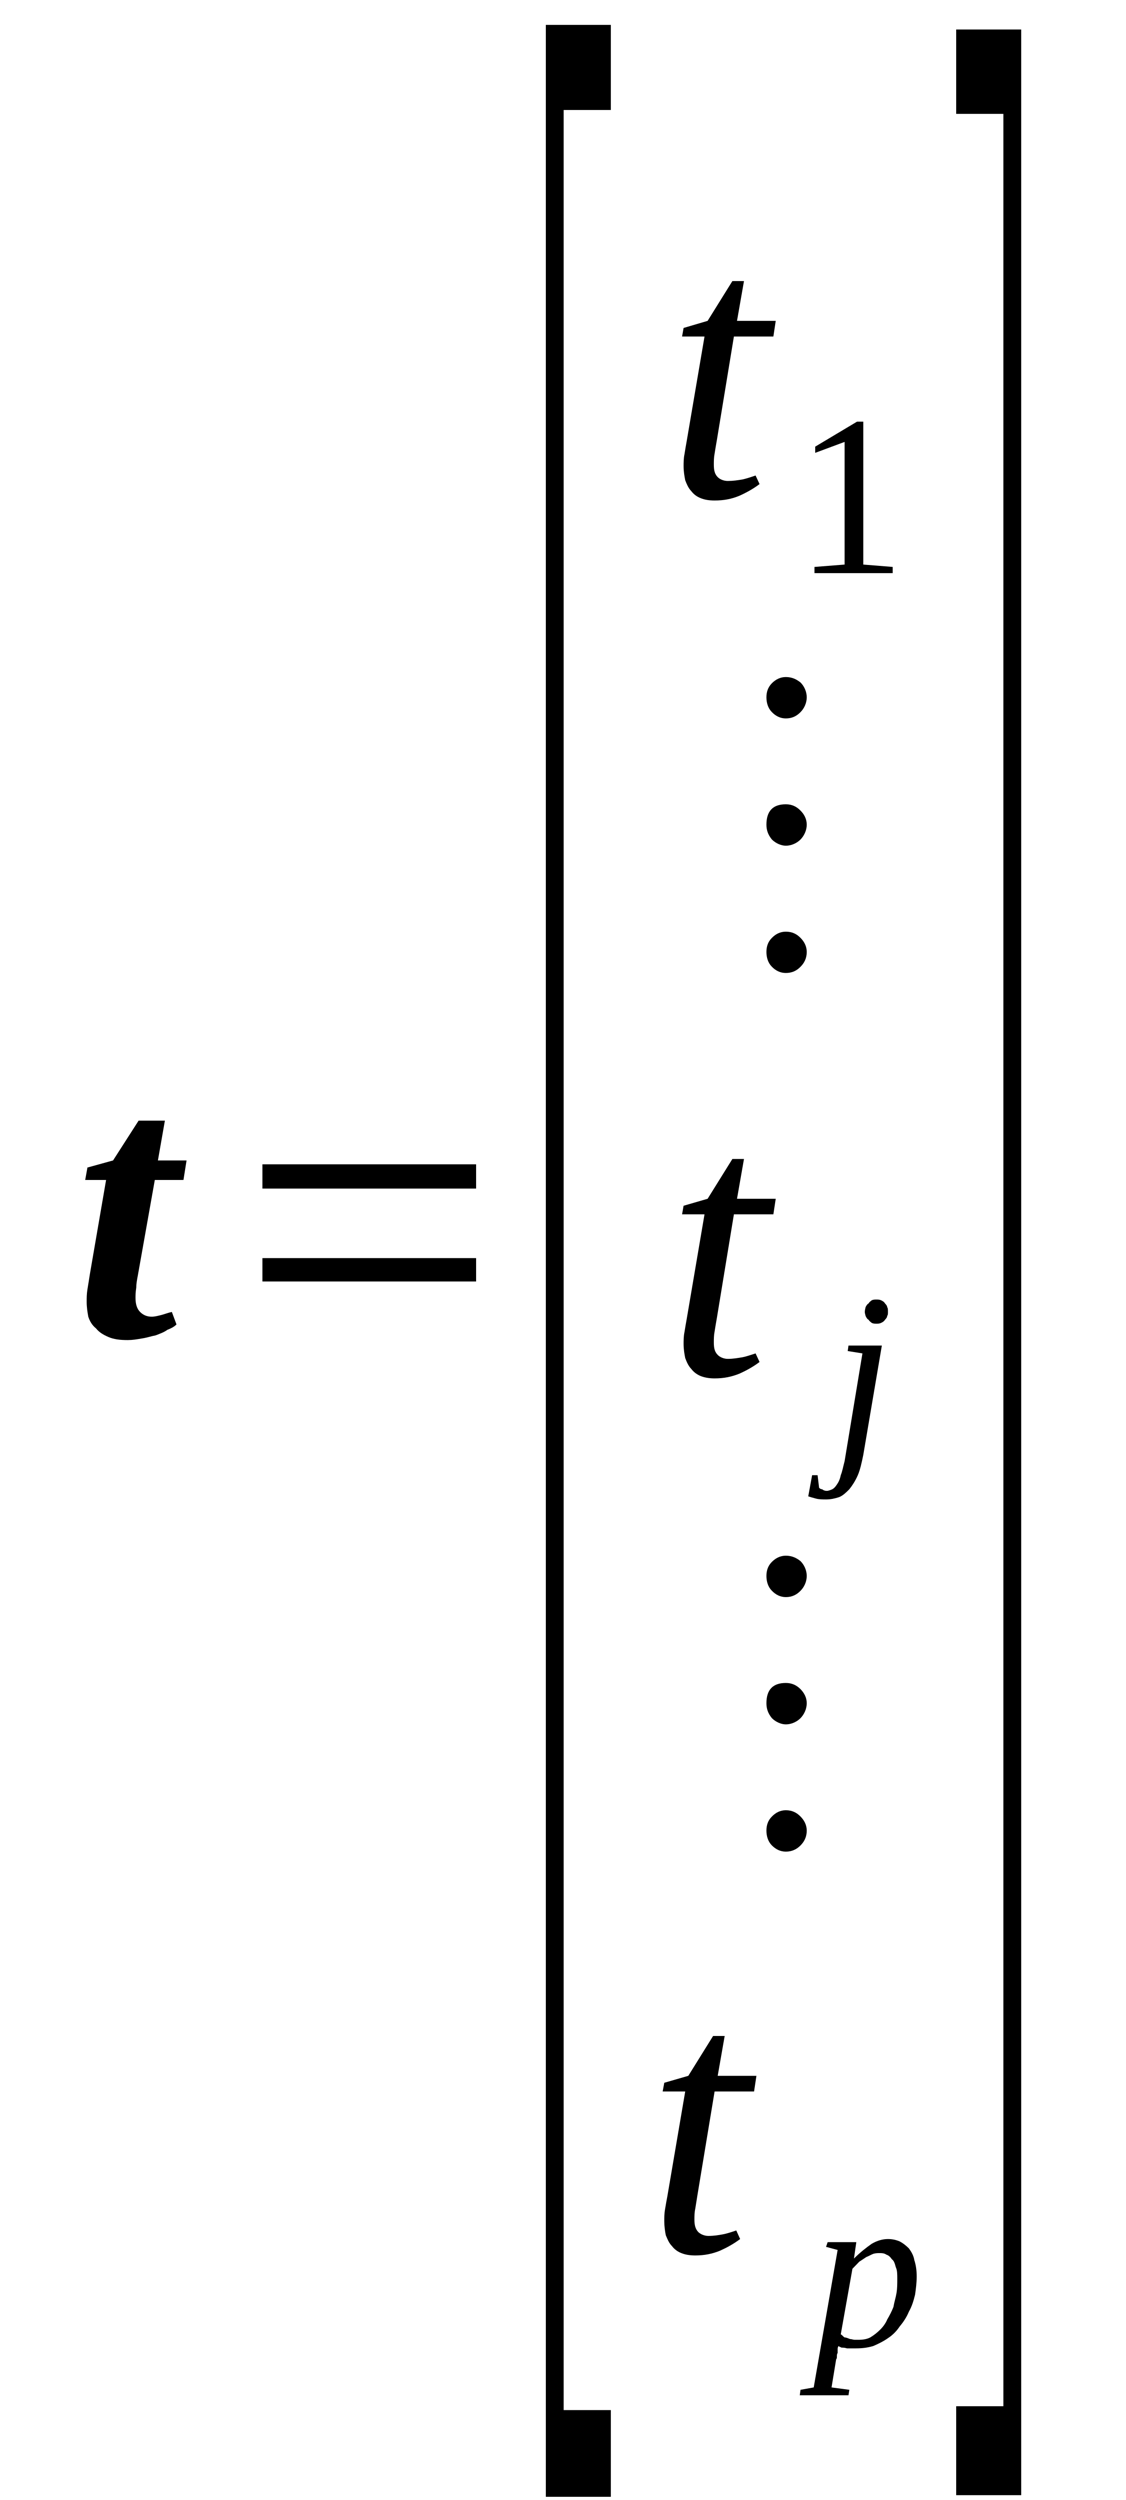
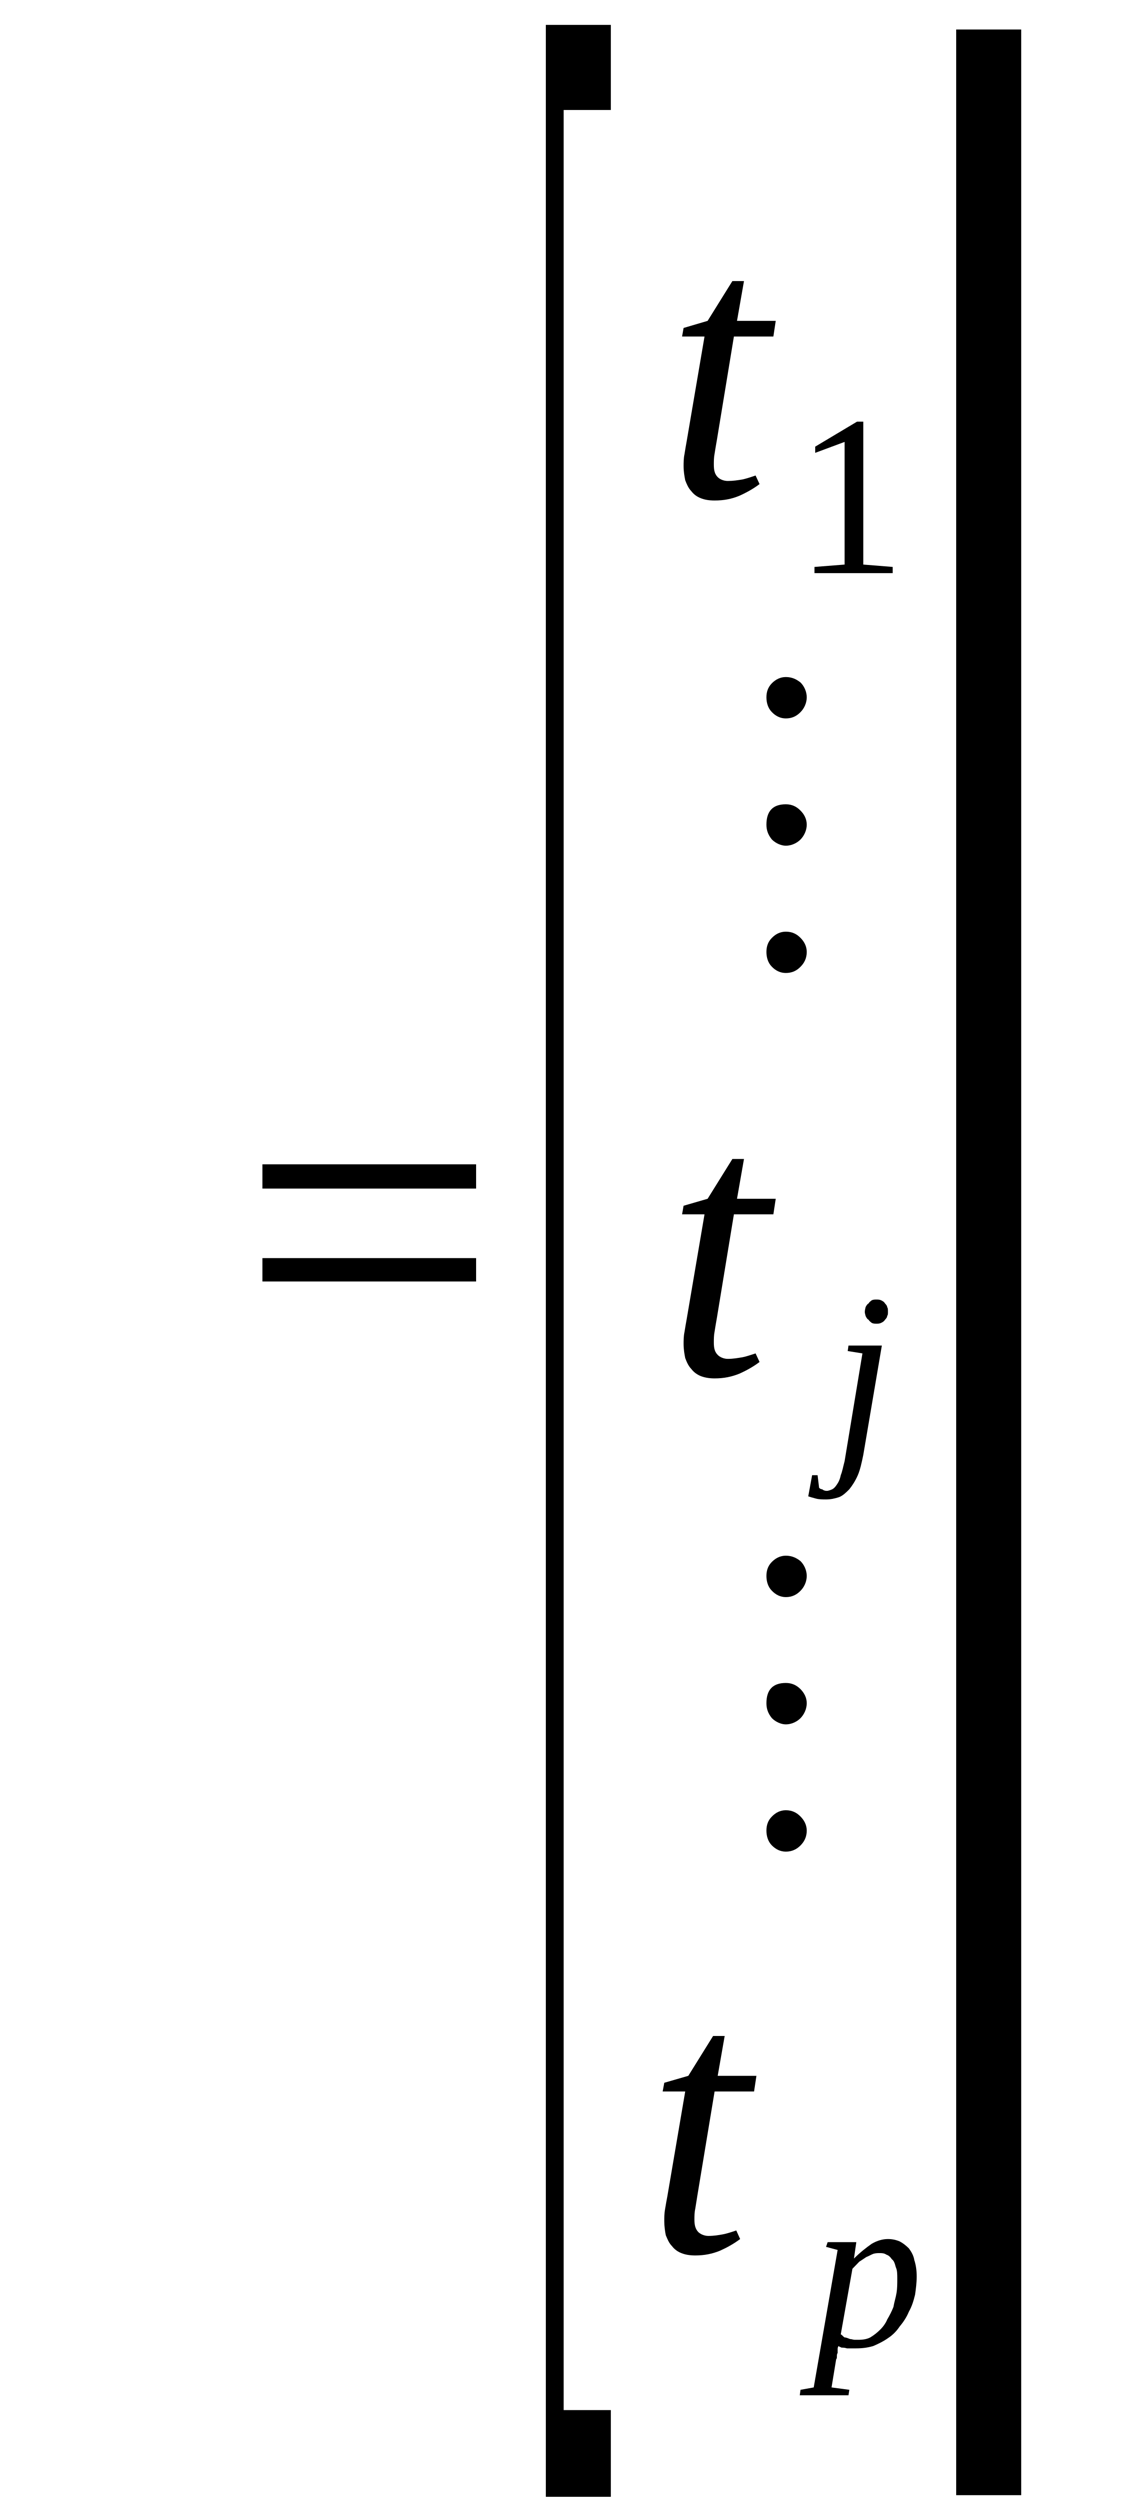
<svg xmlns="http://www.w3.org/2000/svg" height="91pt" version="1.1" viewBox="0 -91 41 91" width="41pt">
  <defs>
    <clipPath id="clip1">
      <path clip-rule="evenodd" d="M0 -90.976H40.96V-0.028H0V-90.976" />
    </clipPath>
  </defs>
  <g id="page1">
    <g>
-       <path clip-path="url(#clip1)" d="M5.523 -43.07C5.637 -43.07 5.75 -43.102 5.863 -43.129C5.977 -43.156 6.117 -43.215 6.258 -43.242L6.426 -42.789C6.344 -42.703 6.23 -42.645 6.09 -42.59C5.977 -42.504 5.809 -42.445 5.668 -42.391C5.496 -42.359 5.355 -42.305 5.16 -42.277C4.988 -42.246 4.82 -42.219 4.652 -42.219C4.371 -42.219 4.145 -42.246 3.945 -42.332C3.75 -42.418 3.609 -42.504 3.496 -42.645C3.355 -42.758 3.27 -42.902 3.215 -43.07C3.184 -43.242 3.156 -43.414 3.156 -43.613C3.156 -43.754 3.156 -43.895 3.184 -44.066C3.215 -44.238 3.242 -44.438 3.27 -44.605L3.863 -48.047H3.102L3.184 -48.5L4.117 -48.758L5.047 -50.207H6.004L5.75 -48.758H6.793L6.68 -48.047H5.637L5.02 -44.578C4.988 -44.406 4.961 -44.266 4.961 -44.125C4.934 -43.953 4.934 -43.84 4.934 -43.754C4.934 -43.527 4.988 -43.355 5.102 -43.242C5.215 -43.129 5.355 -43.07 5.523 -43.07Z" fill-rule="evenodd" />
      <path clip-path="url(#clip1)" d="M9.555 -44.352V-45.203H17.336V-44.352H9.555ZM9.555 -47.734V-48.617H17.336V-47.734H9.555Z" fill-rule="evenodd" />
      <path clip-path="url(#clip1)" d="M19.875 -0.113V-90.094H22.242V-86.996H20.524V-3.269H22.242V-0.113H19.875Z" fill-rule="evenodd" />
      <path clip-path="url(#clip1)" d="M25.992 -74.09C25.992 -73.891 26.02 -73.746 26.133 -73.633C26.215 -73.547 26.36 -73.492 26.5 -73.492C26.696 -73.492 26.864 -73.519 27.035 -73.547C27.176 -73.578 27.344 -73.633 27.512 -73.691L27.657 -73.379C27.43 -73.207 27.176 -73.066 26.922 -72.953C26.641 -72.836 26.36 -72.781 26.02 -72.781C25.821 -72.781 25.653 -72.808 25.512 -72.867C25.371 -72.922 25.258 -73.008 25.172 -73.121C25.063 -73.234 25.004 -73.379 24.95 -73.519C24.922 -73.664 24.891 -73.832 24.891 -74.031C24.891 -74.144 24.891 -74.316 24.922 -74.457C24.95 -74.629 24.977 -74.801 25.004 -74.941L25.653 -78.75H24.836L24.891 -79.062L25.766 -79.32L26.668 -80.769H27.09L26.836 -79.32H28.246L28.16 -78.75H26.723L26.106 -75C26.075 -74.828 26.047 -74.656 26.02 -74.488C25.992 -74.344 25.992 -74.203 25.992 -74.09Z" fill-rule="evenodd" />
      <path clip-path="url(#clip1)" d="M31.434 -70.449L32.504 -70.363V-70.137H29.657V-70.363L30.754 -70.449V-74.914L29.684 -74.516V-74.742L31.207 -75.652H31.434V-70.449Z" fill-rule="evenodd" />
      <path clip-path="url(#clip1)" d="M28.614 -57.086C28.84 -57.086 29.008 -57.004 29.149 -56.859C29.289 -56.719 29.375 -56.547 29.375 -56.348C29.375 -56.121 29.289 -55.949 29.149 -55.809C29.008 -55.664 28.84 -55.582 28.614 -55.582C28.414 -55.582 28.246 -55.664 28.106 -55.809C27.965 -55.949 27.907 -56.148 27.907 -56.348C27.907 -56.547 27.965 -56.719 28.106 -56.859C28.246 -57.004 28.414 -57.086 28.614 -57.086ZM28.614 -61.723C28.84 -61.723 29.008 -61.637 29.149 -61.492C29.289 -61.352 29.375 -61.18 29.375 -60.98C29.375 -60.785 29.289 -60.586 29.149 -60.441C29.008 -60.301 28.809 -60.215 28.614 -60.215C28.446 -60.215 28.246 -60.301 28.106 -60.441C27.965 -60.613 27.907 -60.785 27.907 -60.98C27.907 -61.465 28.133 -61.723 28.614 -61.723ZM28.614 -66.355C28.84 -66.355 29.008 -66.269 29.149 -66.156C29.289 -66.016 29.375 -65.816 29.375 -65.617C29.375 -65.418 29.289 -65.219 29.149 -65.078C29.008 -64.933 28.84 -64.848 28.614 -64.848C28.414 -64.848 28.246 -64.933 28.106 -65.078C27.965 -65.219 27.907 -65.418 27.907 -65.617C27.907 -65.816 27.965 -65.984 28.106 -66.129C28.246 -66.269 28.414 -66.355 28.614 -66.355Z" fill-rule="evenodd" />
      <path clip-path="url(#clip1)" d="M25.992 -42.133C25.992 -41.934 26.02 -41.793 26.133 -41.68C26.215 -41.594 26.36 -41.535 26.5 -41.535C26.696 -41.535 26.864 -41.566 27.035 -41.594C27.176 -41.621 27.344 -41.68 27.512 -41.734L27.657 -41.422C27.43 -41.25 27.176 -41.109 26.922 -40.996C26.641 -40.883 26.36 -40.824 26.02 -40.824C25.821 -40.824 25.653 -40.855 25.512 -40.91C25.371 -40.969 25.258 -41.055 25.172 -41.168C25.063 -41.281 25.004 -41.422 24.95 -41.566C24.922 -41.707 24.891 -41.879 24.891 -42.078C24.891 -42.191 24.891 -42.359 24.922 -42.504C24.95 -42.672 24.977 -42.844 25.004 -42.984L25.653 -46.797H24.836L24.891 -47.109L25.766 -47.363L26.668 -48.812H27.09L26.836 -47.363H28.246L28.16 -46.797H26.723L26.106 -43.043C26.075 -42.871 26.047 -42.703 26.02 -42.531C25.992 -42.391 25.992 -42.246 25.992 -42.133Z" fill-rule="evenodd" />
      <path clip-path="url(#clip1)" d="M31.434 -38.039C31.375 -37.754 31.321 -37.5 31.235 -37.301C31.149 -37.102 31.039 -36.93 30.926 -36.789C30.813 -36.676 30.7 -36.562 30.559 -36.504C30.391 -36.449 30.246 -36.418 30.078 -36.418C29.965 -36.418 29.825 -36.418 29.711 -36.449C29.598 -36.477 29.516 -36.504 29.43 -36.531L29.571 -37.301H29.77L29.825 -36.844C29.852 -36.816 29.883 -36.789 29.938 -36.789C29.965 -36.762 30.024 -36.73 30.106 -36.73C30.164 -36.73 30.246 -36.762 30.305 -36.789C30.36 -36.816 30.418 -36.875 30.473 -36.961C30.532 -37.043 30.586 -37.156 30.614 -37.301C30.672 -37.441 30.7 -37.613 30.754 -37.812L31.403 -41.734L30.867 -41.82L30.895 -42.02H32.11L31.434 -38.039ZM32.332 -43.242C32.332 -43.184 32.332 -43.129 32.305 -43.102C32.305 -43.043 32.25 -42.984 32.223 -42.957C32.192 -42.902 32.137 -42.871 32.082 -42.844C32.024 -42.816 31.969 -42.816 31.91 -42.816C31.856 -42.816 31.797 -42.816 31.742 -42.844C31.715 -42.871 31.657 -42.902 31.629 -42.957C31.575 -42.984 31.543 -43.043 31.516 -43.102C31.516 -43.129 31.489 -43.184 31.489 -43.242C31.489 -43.328 31.516 -43.383 31.516 -43.414C31.543 -43.469 31.575 -43.527 31.629 -43.555C31.657 -43.613 31.715 -43.641 31.742 -43.668C31.797 -43.695 31.856 -43.695 31.91 -43.695C31.969 -43.695 32.024 -43.695 32.082 -43.668C32.137 -43.641 32.192 -43.613 32.223 -43.555C32.25 -43.527 32.305 -43.469 32.305 -43.414C32.332 -43.383 32.332 -43.328 32.332 -43.242Z" fill-rule="evenodd" />
      <path clip-path="url(#clip1)" d="M28.614 -25.105C28.84 -25.105 29.008 -25.02 29.149 -24.875C29.289 -24.734 29.375 -24.562 29.375 -24.363C29.375 -24.137 29.289 -23.965 29.149 -23.824C29.008 -23.683 28.84 -23.598 28.614 -23.598C28.414 -23.598 28.246 -23.683 28.106 -23.824C27.965 -23.965 27.907 -24.164 27.907 -24.363S27.965 -24.734 28.106 -24.875C28.246 -25.02 28.414 -25.105 28.614 -25.105ZM28.614 -29.738C28.84 -29.738 29.008 -29.652 29.149 -29.512C29.289 -29.367 29.375 -29.199 29.375 -29S29.289 -28.602 29.149 -28.457C29.008 -28.316 28.809 -28.23 28.614 -28.23C28.446 -28.23 28.246 -28.316 28.106 -28.457C27.965 -28.629 27.907 -28.801 27.907 -29C27.907 -29.48 28.133 -29.738 28.614 -29.738ZM28.614 -34.371C28.84 -34.371 29.008 -34.285 29.149 -34.172C29.289 -34.031 29.375 -33.832 29.375 -33.633C29.375 -33.434 29.289 -33.234 29.149 -33.094C29.008 -32.949 28.84 -32.863 28.614 -32.863C28.414 -32.863 28.246 -32.949 28.106 -33.094C27.965 -33.234 27.907 -33.434 27.907 -33.633C27.907 -33.832 27.965 -34.004 28.106 -34.145C28.246 -34.285 28.414 -34.371 28.614 -34.371Z" fill-rule="evenodd" />
      <path clip-path="url(#clip1)" d="M25.285 -10.207C25.285 -10.008 25.317 -9.867 25.426 -9.75C25.512 -9.668 25.653 -9.609 25.793 -9.609C25.992 -9.609 26.16 -9.637 26.328 -9.668C26.469 -9.695 26.641 -9.75 26.809 -9.809L26.95 -9.496C26.723 -9.324 26.469 -9.184 26.215 -9.07C25.934 -8.957 25.653 -8.898 25.317 -8.898C25.117 -8.898 24.95 -8.926 24.809 -8.984C24.668 -9.039 24.555 -9.125 24.469 -9.238C24.356 -9.351 24.301 -9.496 24.242 -9.637C24.215 -9.781 24.188 -9.949 24.188 -10.148C24.188 -10.262 24.188 -10.434 24.215 -10.574C24.242 -10.746 24.274 -10.918 24.301 -11.059L24.95 -14.867H24.129L24.188 -15.184L25.063 -15.437L25.965 -16.887H26.387L26.133 -15.437H27.543L27.457 -14.867H26.02L25.399 -11.117C25.371 -10.945 25.344 -10.773 25.317 -10.605C25.285 -10.461 25.285 -10.32 25.285 -10.207Z" fill-rule="evenodd" />
      <path clip-path="url(#clip1)" d="M30.532 -5.601C30.5 -5.543 30.5 -5.516 30.5 -5.488C30.5 -5.43 30.5 -5.402 30.5 -5.344C30.473 -5.316 30.473 -5.258 30.473 -5.23C30.473 -5.176 30.473 -5.144 30.446 -5.117L30.278 -4.094L30.926 -4.008L30.895 -3.809H29.121L29.149 -4.008L29.629 -4.094L30.5 -9.098L30.078 -9.211L30.137 -9.383H31.18L31.094 -8.785C31.321 -9.012 31.543 -9.184 31.742 -9.324C31.938 -9.437 32.137 -9.496 32.332 -9.496C32.477 -9.496 32.617 -9.469 32.758 -9.41C32.871 -9.351 32.981 -9.269 33.094 -9.156C33.18 -9.039 33.266 -8.898 33.293 -8.726C33.348 -8.559 33.379 -8.359 33.379 -8.133C33.379 -7.902 33.348 -7.676 33.321 -7.476C33.266 -7.25 33.207 -7.051 33.094 -6.851C33.012 -6.652 32.899 -6.48 32.758 -6.312C32.645 -6.141 32.504 -6 32.332 -5.887C32.164 -5.769 31.996 -5.687 31.797 -5.601C31.602 -5.543 31.403 -5.516 31.18 -5.516C31.121 -5.516 31.067 -5.516 31.008 -5.516C30.953 -5.516 30.895 -5.516 30.84 -5.516C30.754 -5.543 30.7 -5.543 30.641 -5.543C30.586 -5.574 30.559 -5.574 30.532 -5.601ZM30.614 -6.027C30.672 -6 30.7 -5.941 30.754 -5.914C30.813 -5.914 30.867 -5.887 30.953 -5.855C31.008 -5.855 31.067 -5.828 31.121 -5.828C31.18 -5.828 31.235 -5.828 31.262 -5.828C31.434 -5.828 31.575 -5.855 31.688 -5.914C31.828 -6 31.938 -6.086 32.051 -6.199C32.137 -6.281 32.25 -6.426 32.305 -6.566C32.391 -6.711 32.477 -6.879 32.532 -7.023C32.559 -7.191 32.617 -7.363 32.645 -7.535C32.672 -7.703 32.672 -7.875 32.672 -8.047C32.672 -8.215 32.672 -8.359 32.617 -8.473C32.586 -8.586 32.559 -8.699 32.477 -8.758C32.418 -8.84 32.364 -8.898 32.278 -8.926C32.192 -8.984 32.11 -8.984 32.024 -8.984C31.969 -8.984 31.883 -8.984 31.797 -8.957C31.715 -8.926 31.629 -8.871 31.543 -8.84C31.461 -8.785 31.375 -8.726 31.289 -8.672C31.207 -8.586 31.121 -8.5 31.039 -8.414L30.614 -6.027Z" fill-rule="evenodd" />
-       <path clip-path="url(#clip1)" d="M37.184 -0.172H34.817V-3.41H36.535V-86.855H34.817V-89.926H37.184V-0.172Z" fill-rule="evenodd" />
+       <path clip-path="url(#clip1)" d="M37.184 -0.172H34.817V-3.41H36.535H34.817V-89.926H37.184V-0.172Z" fill-rule="evenodd" />
    </g>
  </g>
</svg>